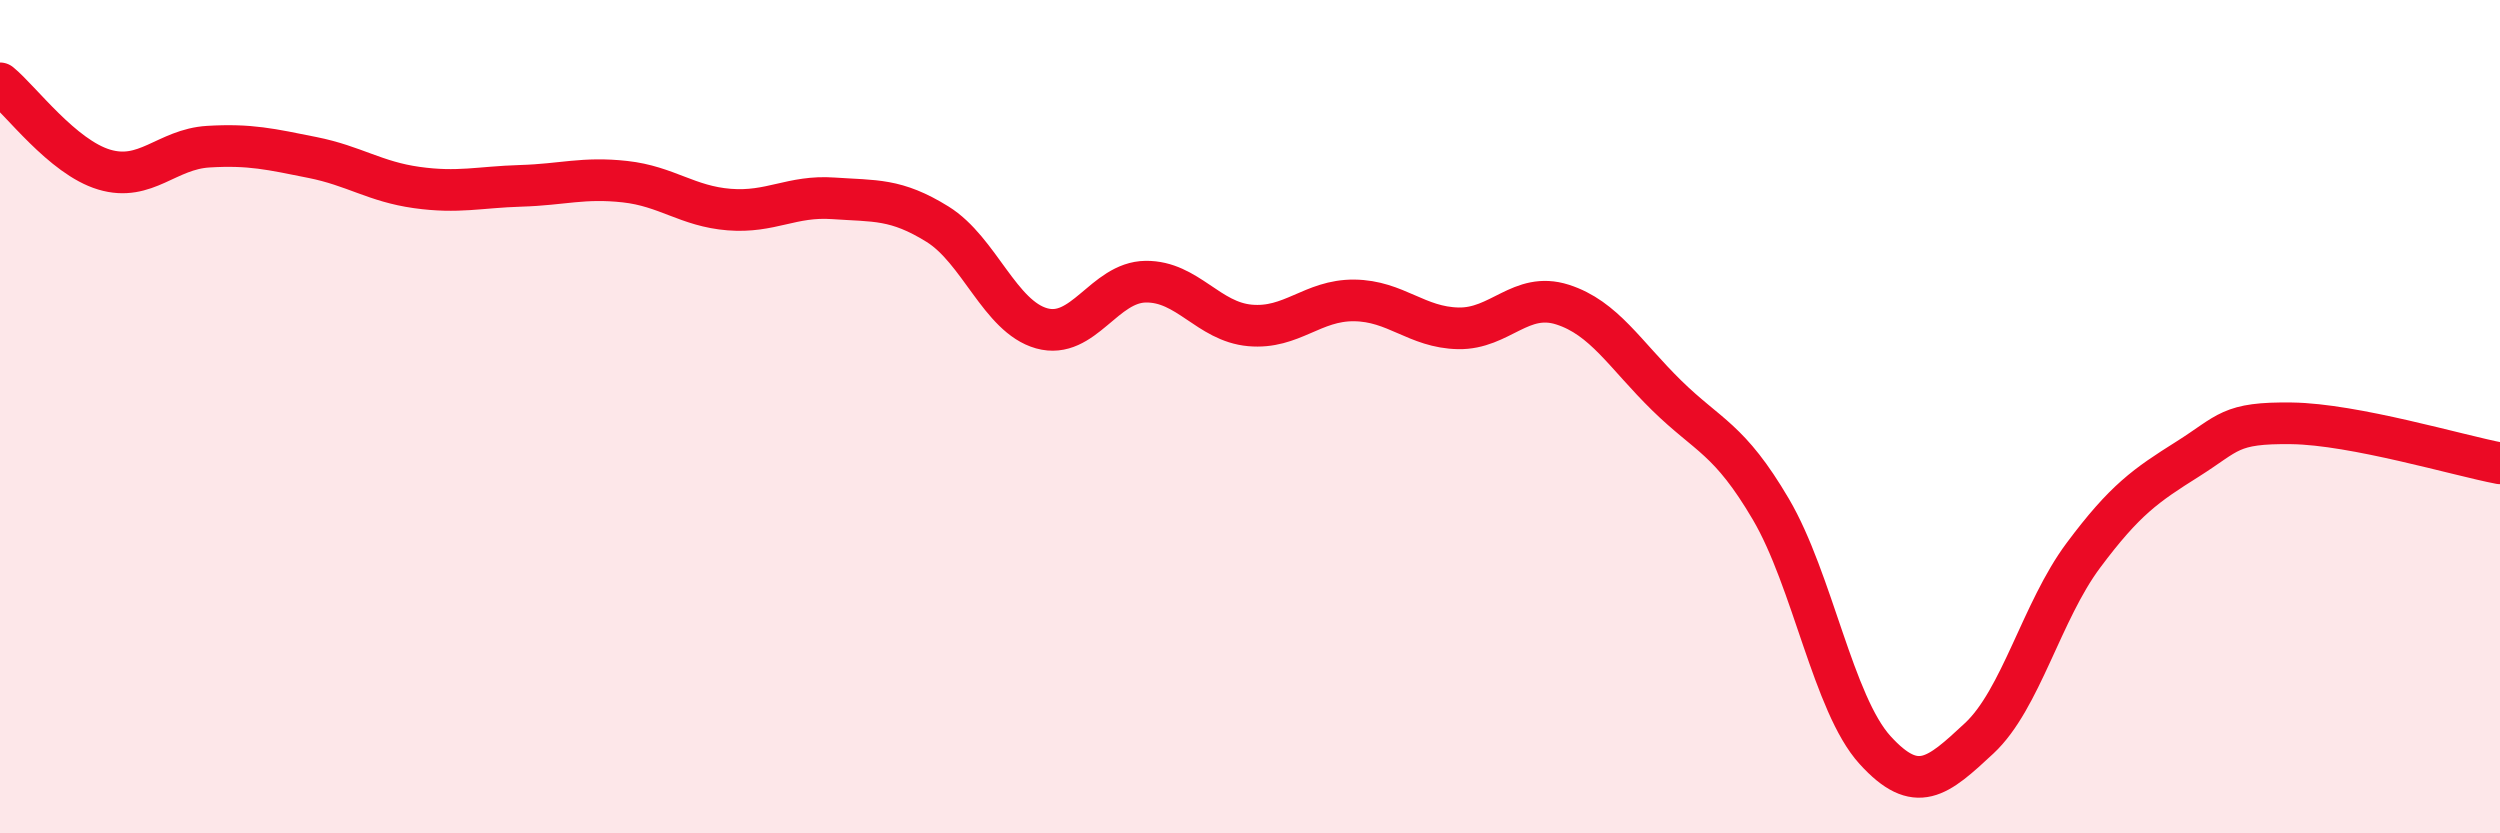
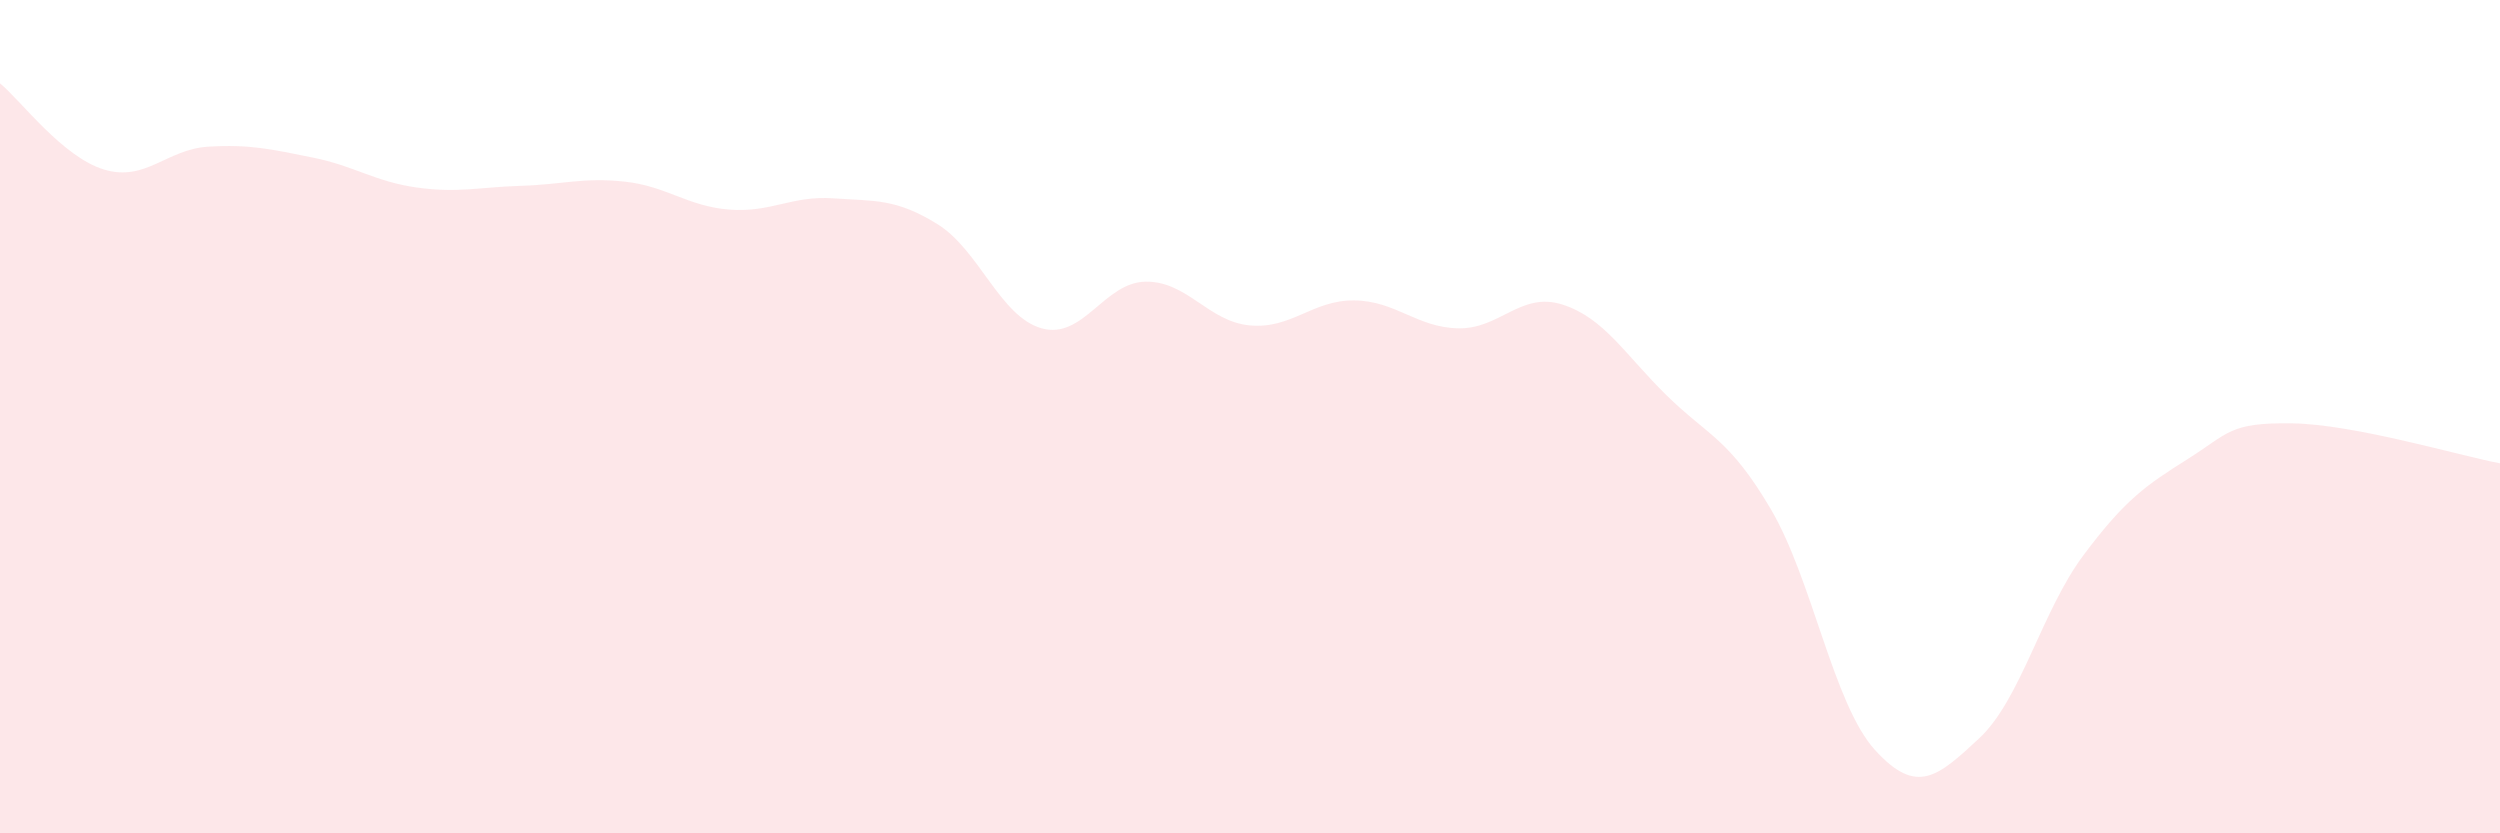
<svg xmlns="http://www.w3.org/2000/svg" width="60" height="20" viewBox="0 0 60 20">
  <path d="M 0,2 C 0.5,2.41 1.5,3.77 2.5,4.07 C 3.5,4.37 4,3.58 5,3.52 C 6,3.46 6.5,3.58 7.5,3.78 C 8.5,3.98 9,4.36 10,4.5 C 11,4.64 11.5,4.49 12.5,4.46 C 13.5,4.43 14,4.25 15,4.36 C 16,4.47 16.5,4.95 17.5,5.03 C 18.5,5.11 19,4.69 20,4.76 C 21,4.83 21.5,4.76 22.5,5.38 C 23.5,6 24,7.6 25,7.88 C 26,8.16 26.5,6.77 27.5,6.76 C 28.5,6.75 29,7.72 30,7.81 C 31,7.9 31.5,7.2 32.5,7.21 C 33.5,7.22 34,7.86 35,7.88 C 36,7.9 36.5,6.99 37.5,7.31 C 38.5,7.63 39,8.51 40,9.49 C 41,10.47 41.5,10.52 42.5,12.22 C 43.5,13.92 44,16.9 45,18 C 46,19.1 46.5,18.65 47.5,17.72 C 48.5,16.79 49,14.67 50,13.33 C 51,11.99 51.5,11.65 52.5,11.02 C 53.5,10.39 53.5,10.14 55,10.16 C 56.5,10.18 59,10.93 60,11.12L60 20L0 20Z" fill="#EB0A25" opacity="0.1" stroke-linecap="round" stroke-linejoin="round" />
-   <path d="M 0,2 C 0.5,2.41 1.5,3.77 2.5,4.07 C 3.5,4.37 4,3.58 5,3.52 C 6,3.46 6.5,3.58 7.5,3.78 C 8.5,3.98 9,4.36 10,4.5 C 11,4.64 11.5,4.49 12.5,4.46 C 13.5,4.43 14,4.25 15,4.36 C 16,4.47 16.5,4.95 17.5,5.03 C 18.5,5.11 19,4.69 20,4.76 C 21,4.83 21.5,4.76 22.5,5.38 C 23.5,6 24,7.6 25,7.88 C 26,8.16 26.5,6.77 27.5,6.76 C 28.5,6.75 29,7.72 30,7.81 C 31,7.9 31.5,7.2 32.5,7.21 C 33.5,7.22 34,7.86 35,7.88 C 36,7.9 36.5,6.99 37.5,7.31 C 38.5,7.63 39,8.51 40,9.49 C 41,10.47 41.5,10.52 42.5,12.22 C 43.5,13.92 44,16.9 45,18 C 46,19.1 46.5,18.65 47.5,17.72 C 48.5,16.79 49,14.67 50,13.33 C 51,11.99 51.5,11.65 52.5,11.02 C 53.5,10.39 53.5,10.14 55,10.16 C 56.5,10.18 59,10.93 60,11.12" stroke="#EB0A25" stroke-width="1" fill="none" stroke-linecap="round" stroke-linejoin="round" />
</svg>